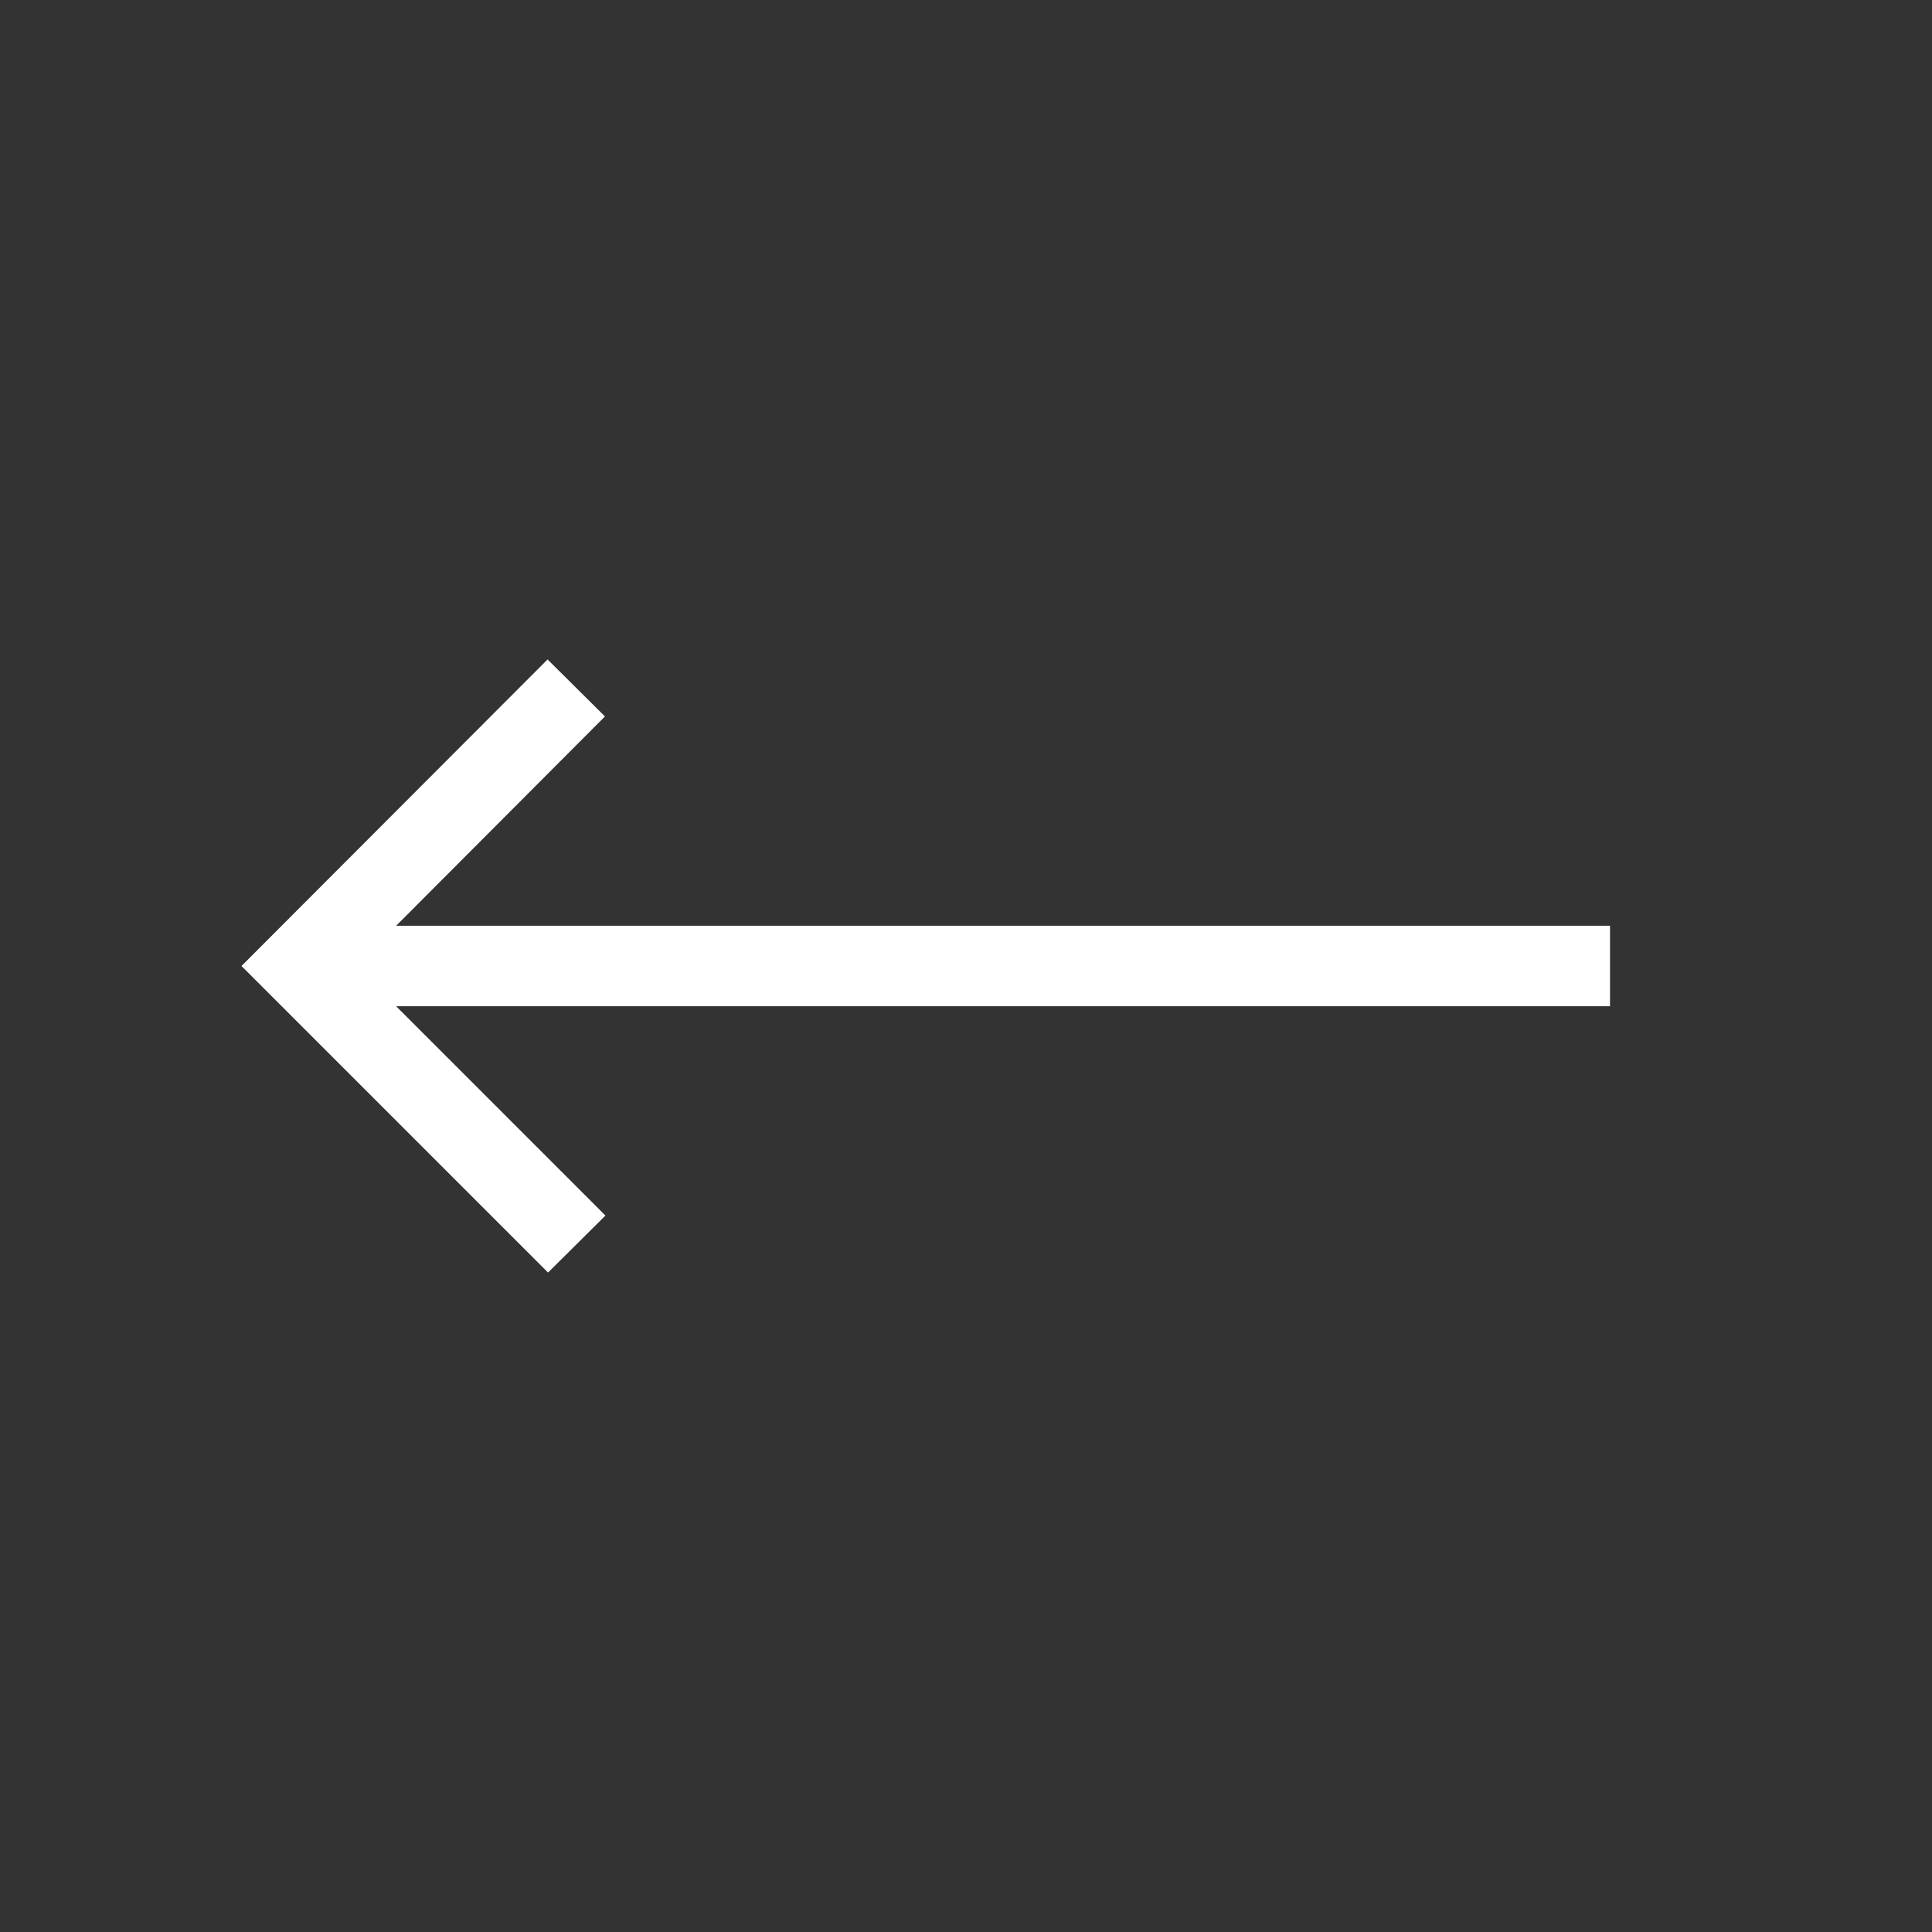
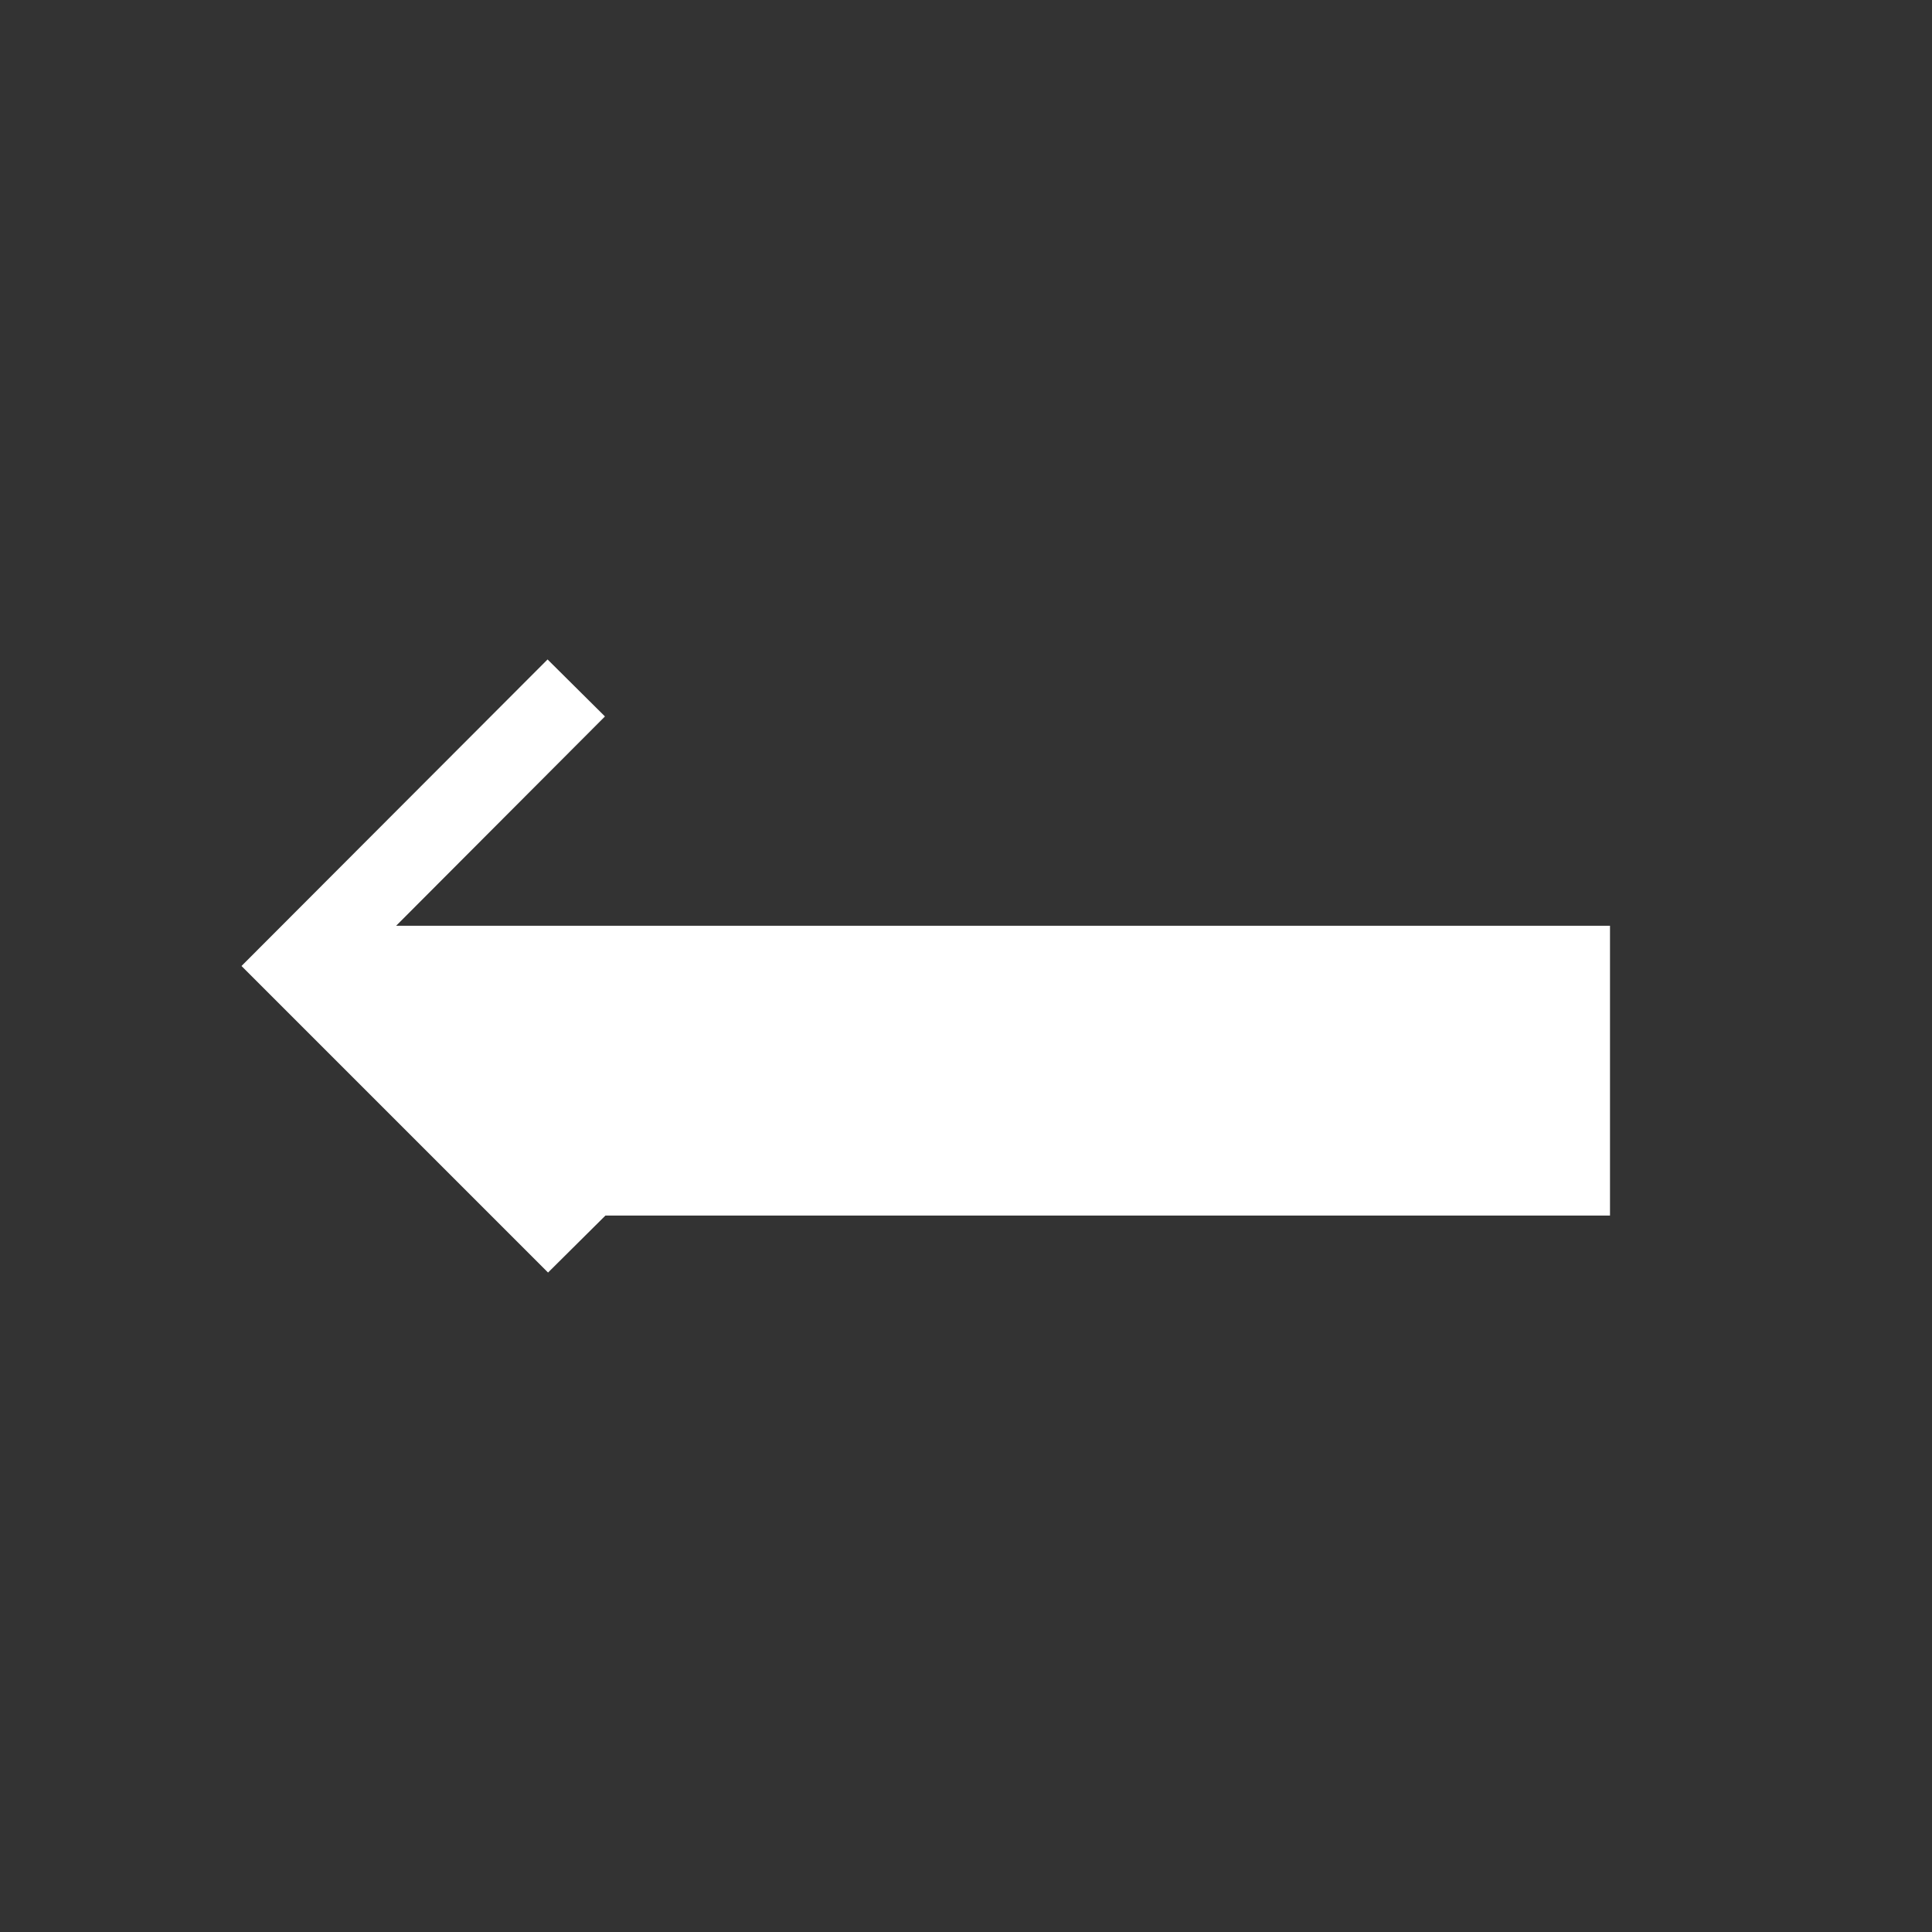
<svg xmlns="http://www.w3.org/2000/svg" width="24" height="24" viewBox="0 0 24 24" fill="none">
  <rect x="0" y="0" width="24" height="24" fill="#333333" stroke="none" />
-   <path d="M6.808 15.808L7.521 15.1L4.921 12.5H20V11.5H4.921L7.515 8.9L6.802 8.192L3 12L6.808 15.808Z" fill="white" />
+   <path d="M6.808 15.808L7.521 15.1H20V11.5H4.921L7.515 8.9L6.802 8.192L3 12L6.808 15.808Z" fill="white" />
</svg>